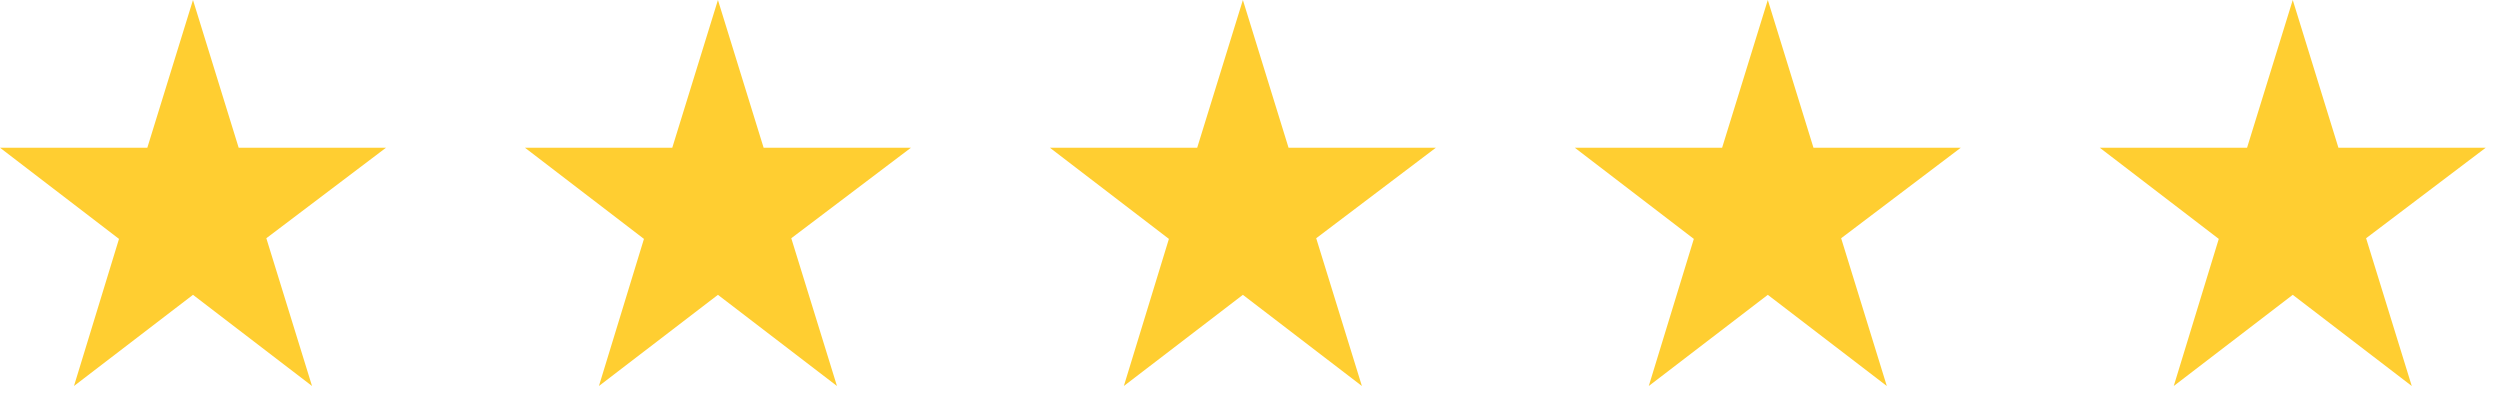
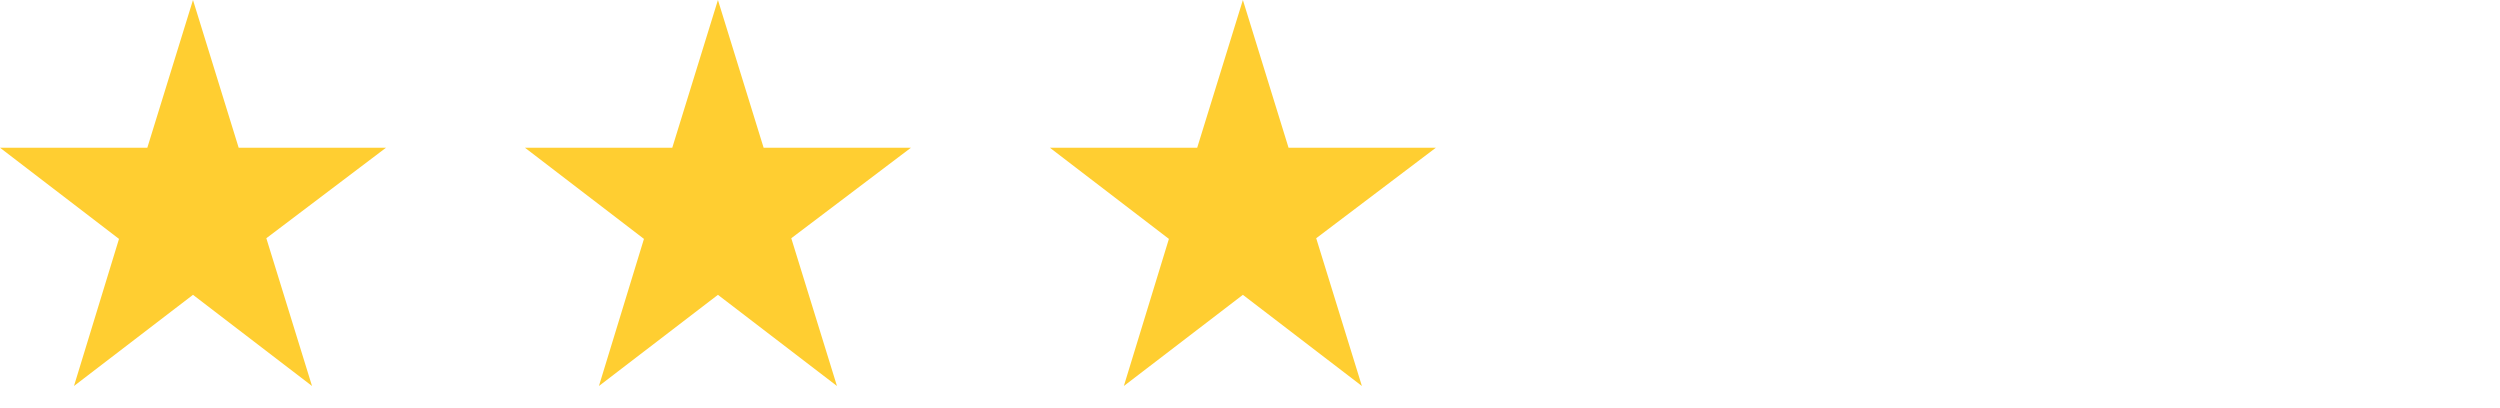
<svg xmlns="http://www.w3.org/2000/svg" width="98" height="16" viewBox="0 0 98 16" fill="none">
  <path d="M15.131 5.791H9.356L7.565 0L5.775 5.791H0L4.665 9.365L2.9 15.131L7.565 11.557L12.231 15.131L10.44 9.339L15.131 5.791Z" fill="#FFCE31" />
  <path d="M35.709 5.791H29.934L28.143 0L26.353 5.791H20.578L25.243 9.365L23.478 15.131L28.143 11.557L32.809 15.131L31.018 9.339L35.709 5.791Z" fill="#FFCE31" />
-   <path d="M76.863 5.791H71.088L69.298 0L67.507 5.791H61.732L66.398 9.365L64.632 15.131L69.298 11.557L73.963 15.131L72.173 9.339L76.863 5.791Z" fill="#FFCE31" />
-   <path d="M97.441 5.791H91.666L89.876 0L88.085 5.791H82.311L86.976 9.365L85.211 15.131L89.876 11.557L94.541 15.131L92.751 9.339L97.441 5.791Z" fill="#FFCE31" />
  <path d="M56.286 5.791H50.511L48.721 0L46.93 5.791H41.155L45.821 9.365L44.055 15.131L48.721 11.557L53.386 15.131L51.595 9.339L56.286 5.791Z" fill="#FFCE31" />
</svg>